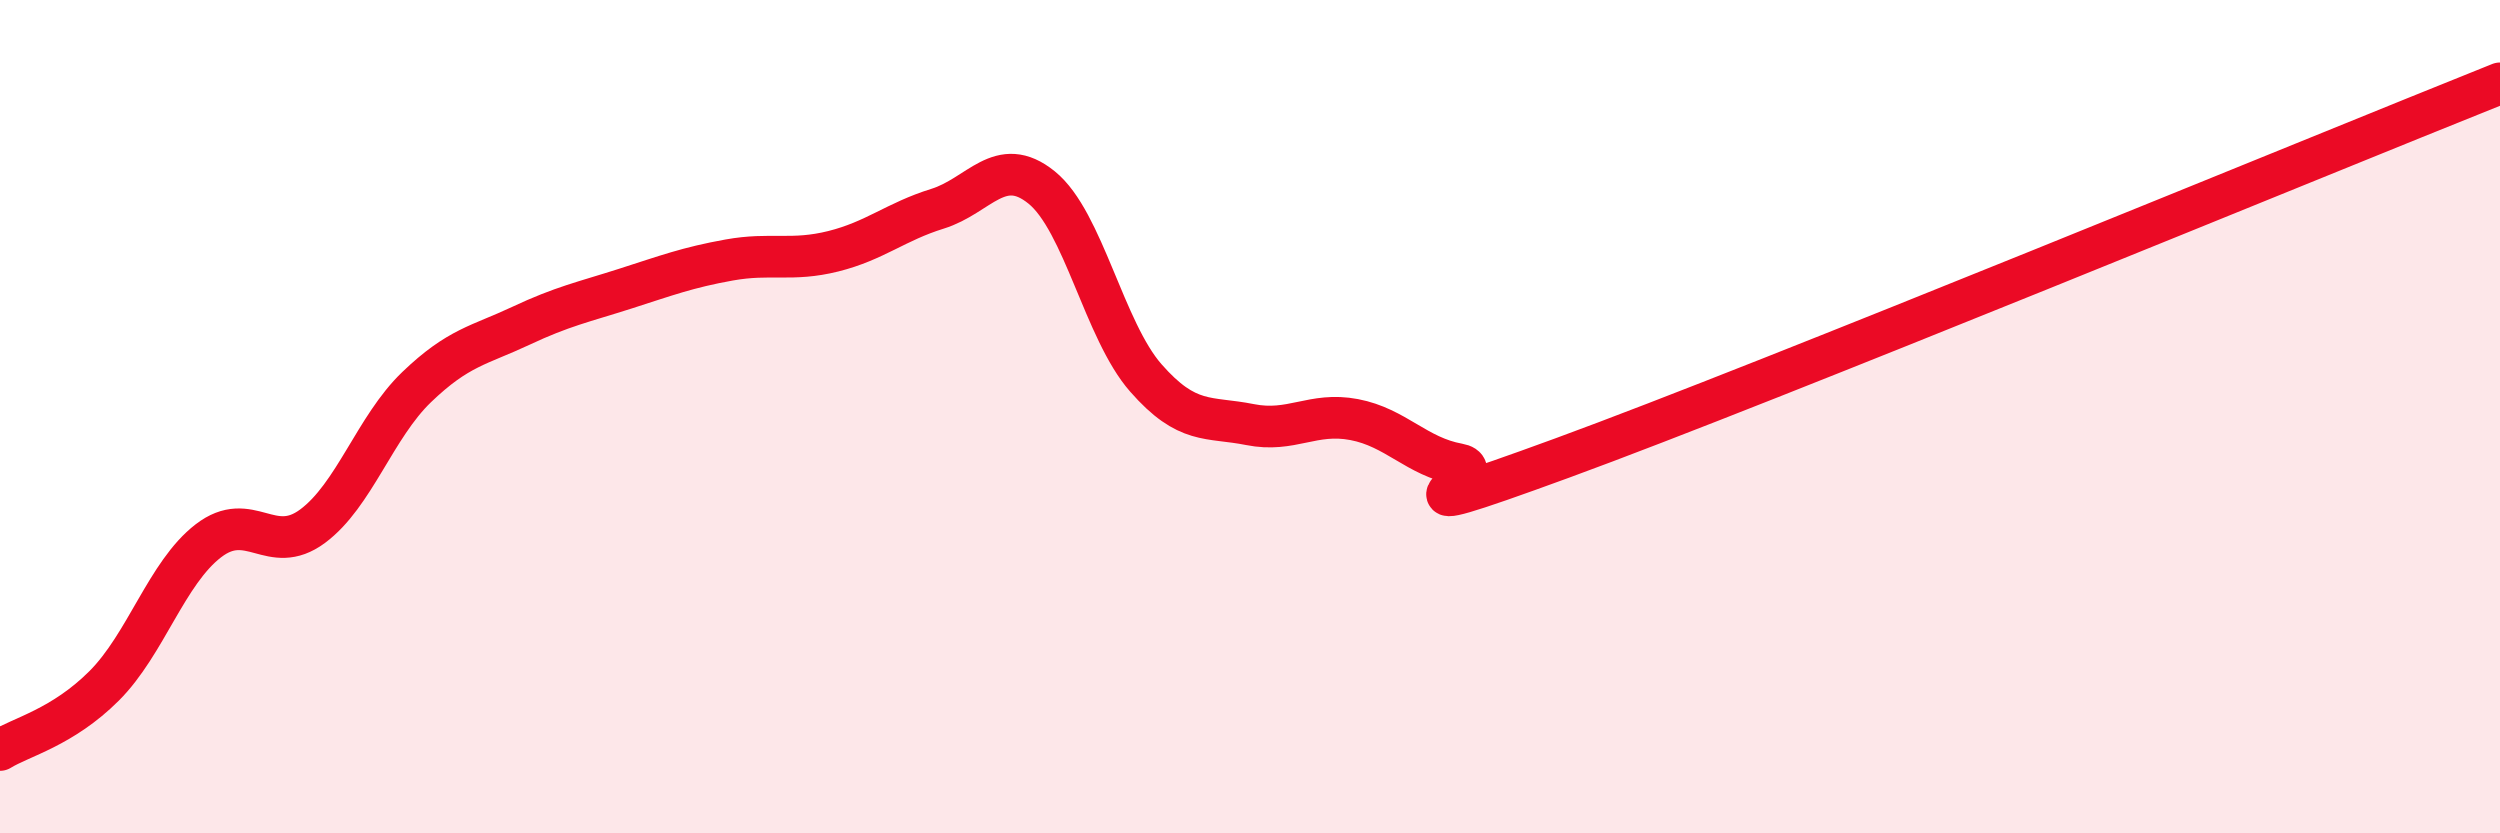
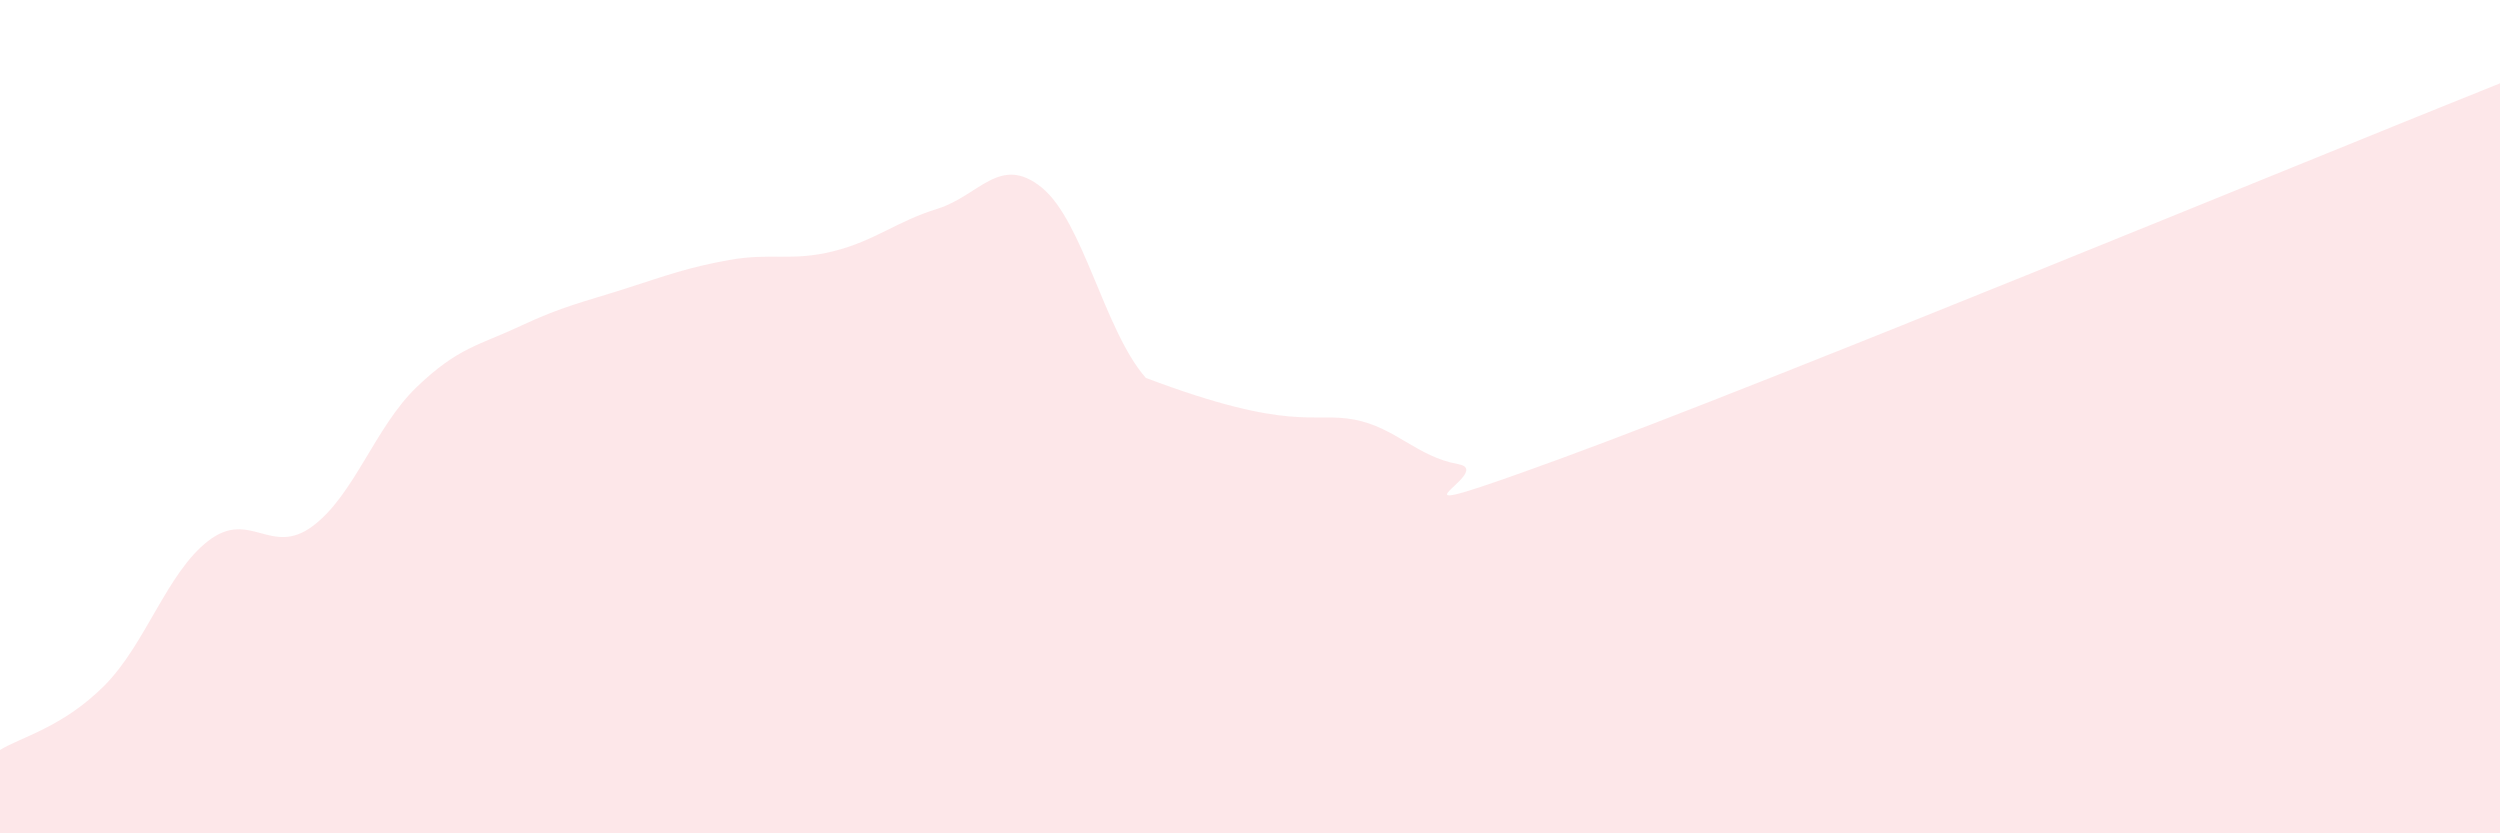
<svg xmlns="http://www.w3.org/2000/svg" width="60" height="20" viewBox="0 0 60 20">
-   <path d="M 0,18 C 0.5,17.69 1.5,17.46 2.5,16.46 C 3.5,15.46 4,13.75 5,12.98 C 6,12.21 6.5,13.37 7.5,12.63 C 8.5,11.89 9,10.25 10,9.29 C 11,8.33 11.5,8.29 12.5,7.82 C 13.5,7.35 14,7.25 15,6.93 C 16,6.61 16.5,6.42 17.5,6.24 C 18.5,6.06 19,6.28 20,6.03 C 21,5.78 21.5,5.32 22.5,5.01 C 23.5,4.7 24,3.69 25,4.5 C 26,5.31 26.5,7.93 27.5,9.07 C 28.5,10.21 29,9.99 30,10.19 C 31,10.39 31.5,9.88 32.5,10.07 C 33.5,10.26 34,10.96 35,11.14 C 36,11.32 32.5,12.82 37.5,10.99 C 42.5,9.16 55.5,3.8 60,2L60 20L0 20Z" fill="#EB0A25" opacity="0.1" stroke-linecap="round" stroke-linejoin="round" />
-   <path d="M 0,18 C 0.5,17.69 1.5,17.46 2.5,16.46 C 3.5,15.46 4,13.75 5,12.98 C 6,12.21 6.5,13.37 7.5,12.63 C 8.5,11.89 9,10.25 10,9.29 C 11,8.33 11.5,8.29 12.5,7.82 C 13.5,7.35 14,7.25 15,6.93 C 16,6.61 16.5,6.42 17.5,6.24 C 18.5,6.06 19,6.28 20,6.03 C 21,5.78 21.5,5.32 22.5,5.01 C 23.5,4.7 24,3.69 25,4.5 C 26,5.31 26.5,7.93 27.5,9.07 C 28.5,10.21 29,9.99 30,10.19 C 31,10.39 31.5,9.88 32.5,10.07 C 33.5,10.26 34,10.96 35,11.14 C 36,11.32 32.5,12.82 37.5,10.99 C 42.5,9.16 55.5,3.8 60,2" stroke="#EB0A25" stroke-width="1" fill="none" stroke-linecap="round" stroke-linejoin="round" />
+   <path d="M 0,18 C 0.5,17.69 1.5,17.46 2.5,16.46 C 3.5,15.46 4,13.75 5,12.98 C 6,12.21 6.5,13.37 7.5,12.63 C 8.5,11.89 9,10.25 10,9.29 C 11,8.33 11.5,8.29 12.5,7.82 C 13.5,7.35 14,7.25 15,6.93 C 16,6.61 16.5,6.42 17.5,6.24 C 18.5,6.06 19,6.28 20,6.03 C 21,5.78 21.5,5.32 22.5,5.01 C 23.5,4.7 24,3.69 25,4.5 C 26,5.31 26.5,7.93 27.5,9.07 C 31,10.39 31.5,9.88 32.5,10.07 C 33.5,10.26 34,10.96 35,11.14 C 36,11.32 32.5,12.82 37.5,10.99 C 42.5,9.16 55.5,3.8 60,2L60 20L0 20Z" fill="#EB0A25" opacity="0.1" stroke-linecap="round" stroke-linejoin="round" />
</svg>